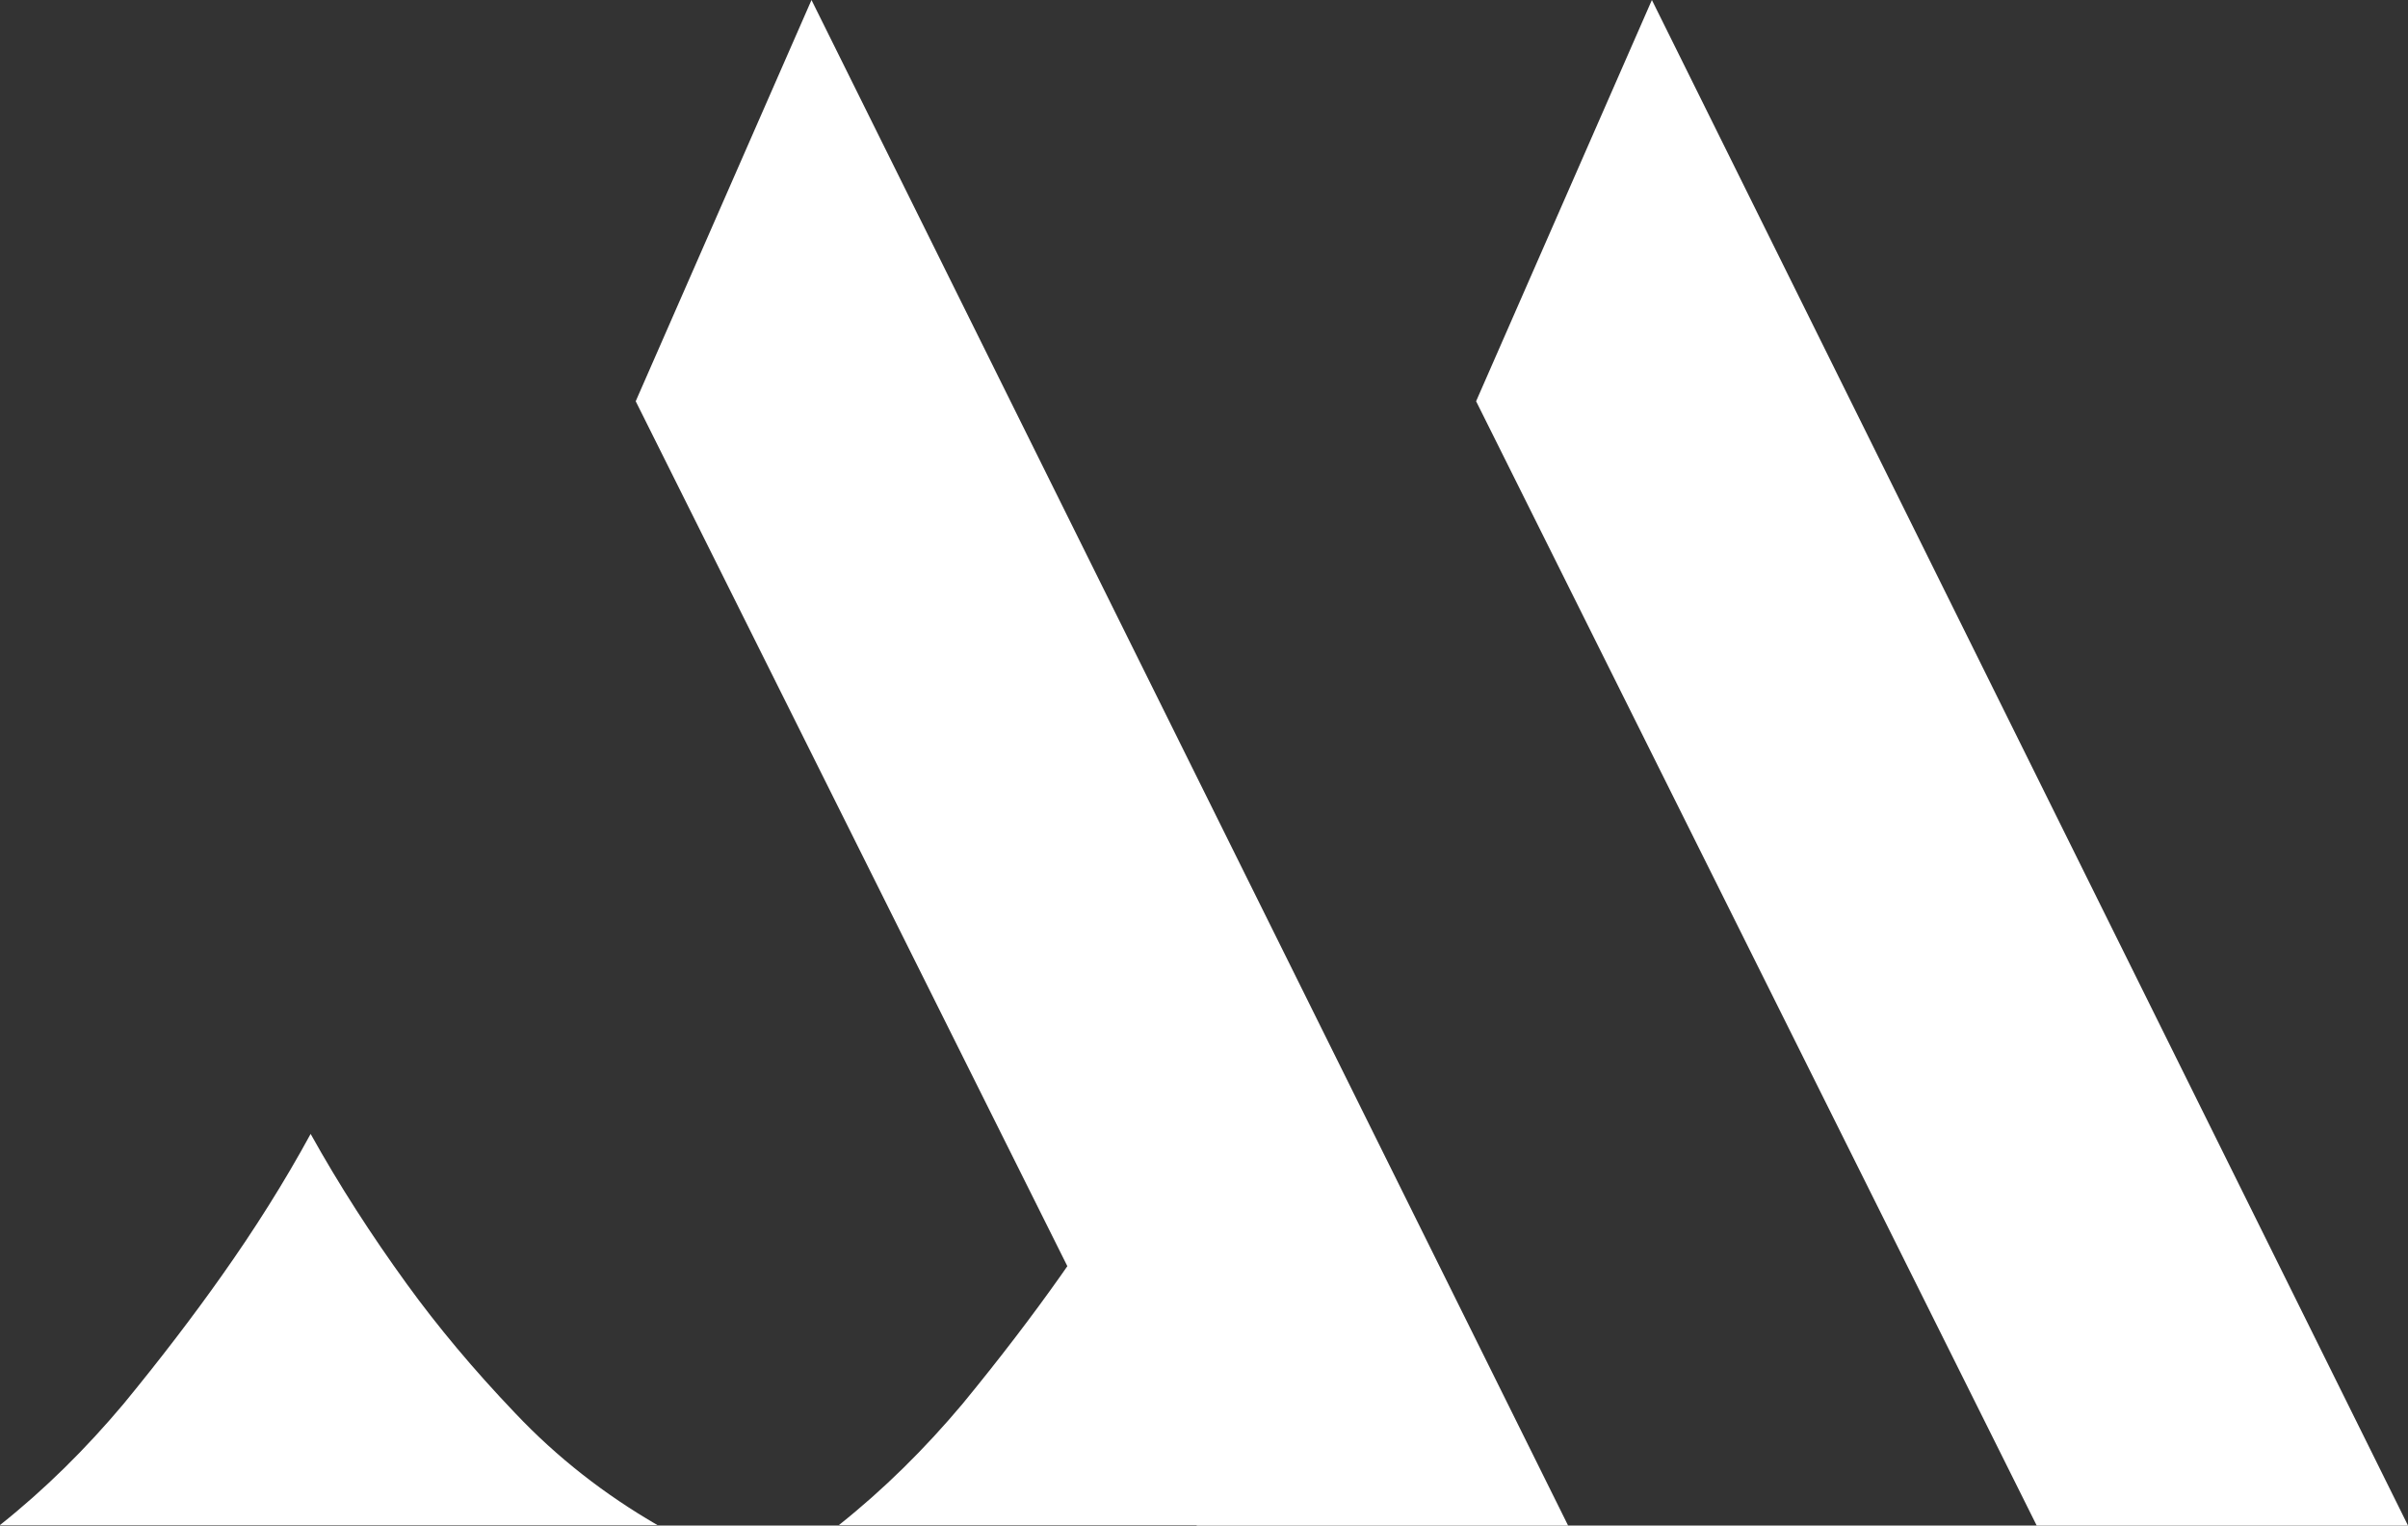
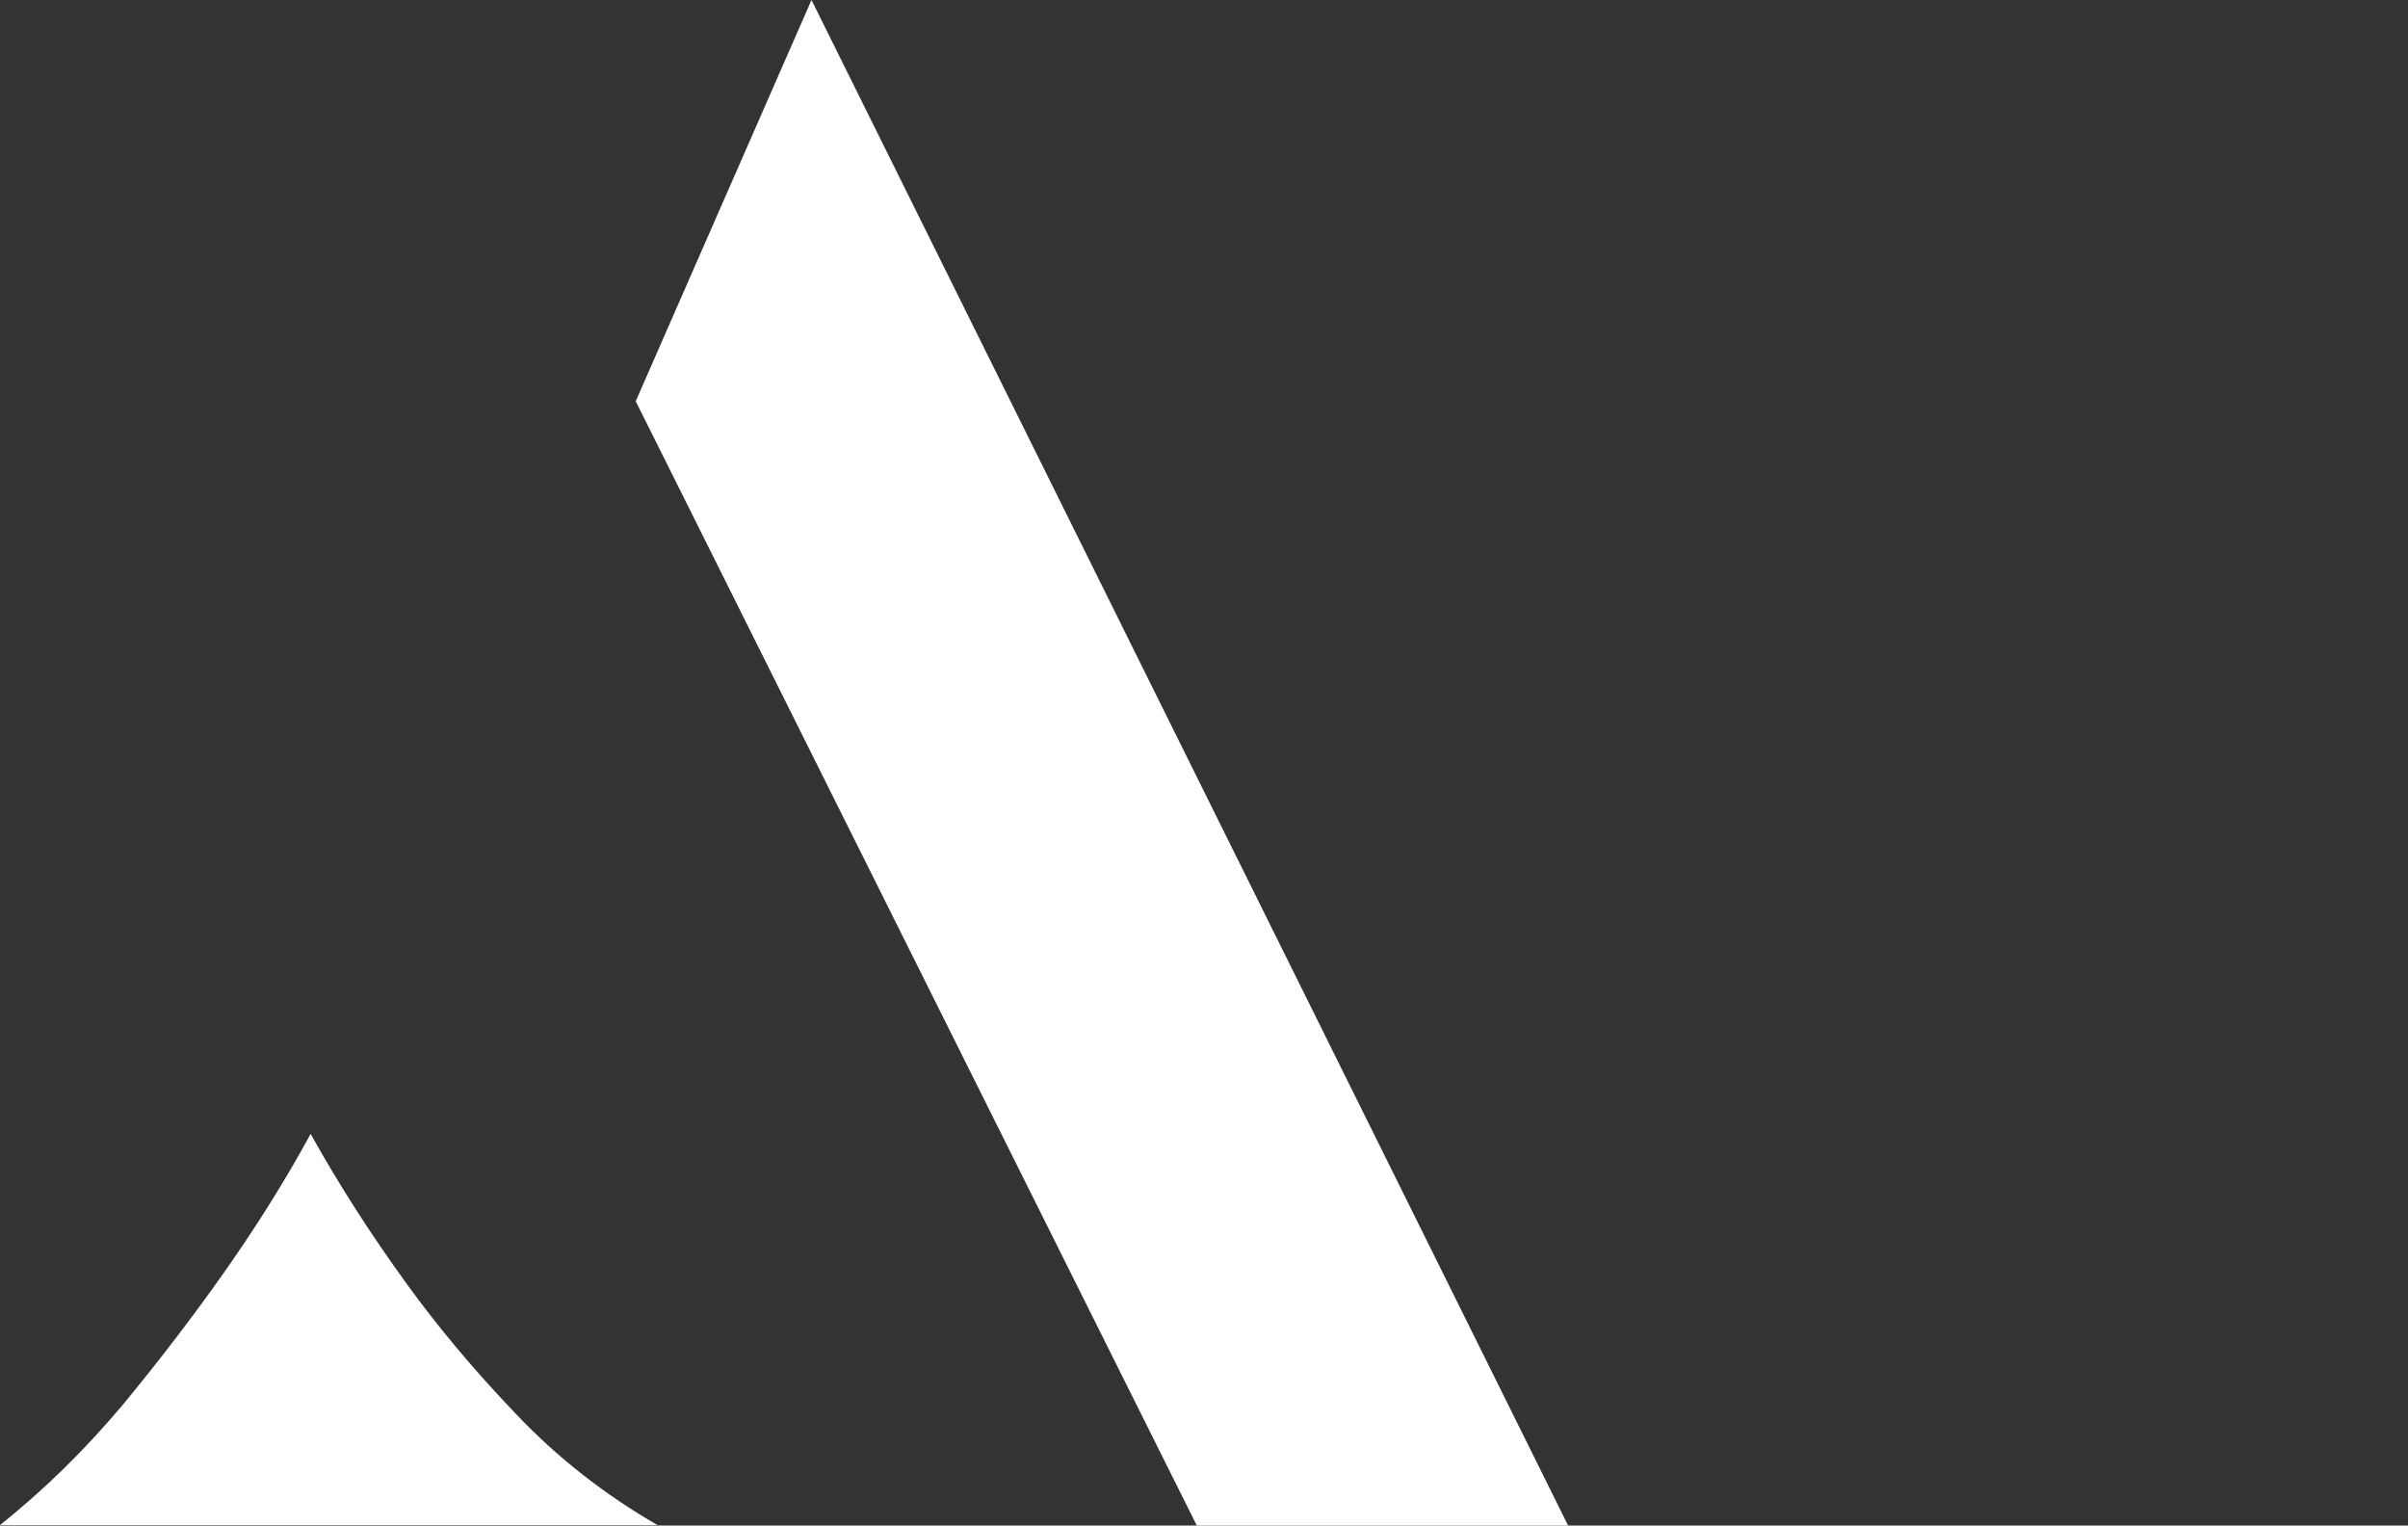
<svg xmlns="http://www.w3.org/2000/svg" version="1.1" id="Layer_1" x="0px" y="0px" viewBox="0 0 500 316.7" style="enable-background:new 0 0 500 316.7;" xml:space="preserve">
  <rect x="0" y="0" width="500" height="316.7" fill="#333333" stroke="none" />
  <style type="text/css">
	.st0{fill:#FFFFFF;}
</style>
  <g>
    <g>
      <g>
        <path class="st0" d="M84.5,266.6c6.3,8.7,13.8,17.7,22.5,26.8c8.7,9.2,18.6,16.9,29.5,23.2H68.4H0c9.3-7.4,17.8-15.8,25.7-25.2     c7.8-9.5,14.5-18.3,20.3-26.5c6.8-9.6,13-19.4,18.5-29.5C70.4,246,77.1,256.4,84.5,266.6z M248.5,316.7h77.1L168.5,0L132,83.3     L248.5,316.7z" />
      </g>
      <g>
-         <path class="st0" d="M258.8,266.6c6.3,8.7,13.8,17.7,22.5,26.8c8.7,9.2,18.6,16.9,29.5,23.2h-68.1h-68.5     c9.3-7.4,17.8-15.8,25.7-25.2c7.8-9.5,14.5-18.3,20.3-26.5c6.8-9.6,13-19.4,18.5-29.5C244.8,246,251.5,256.4,258.8,266.6z      M422.9,316.7H500L343,0l-36.5,83.3L422.9,316.7z" />
-       </g>
+         </g>
    </g>
  </g>
</svg>